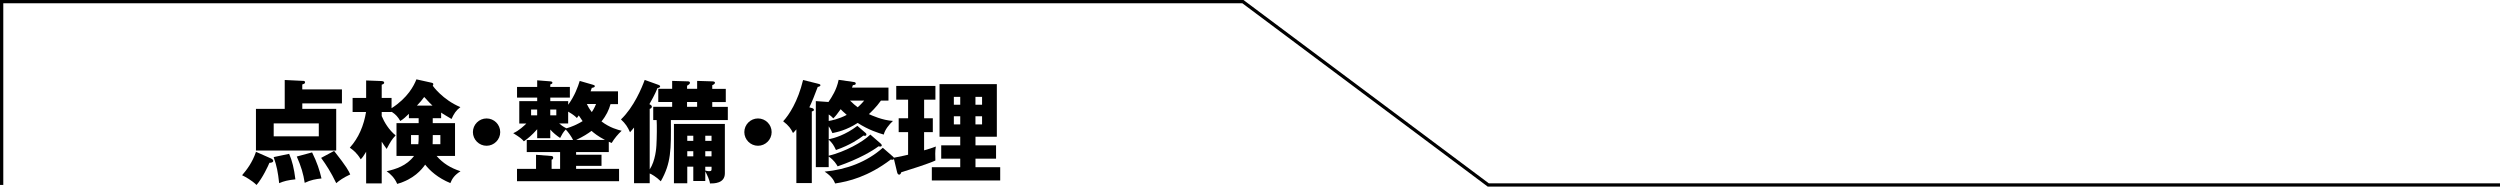
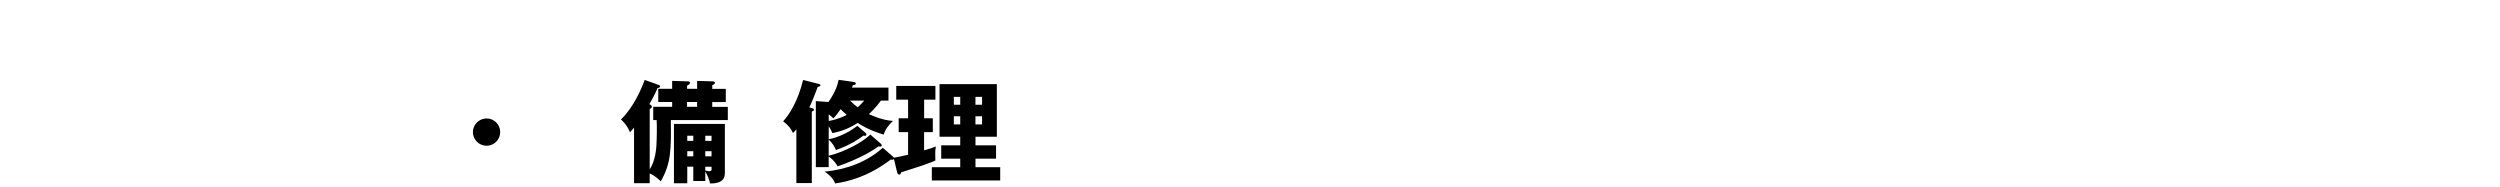
<svg xmlns="http://www.w3.org/2000/svg" id="_レイヤー_2" data-name="レイヤー 2" viewBox="0 0 759.42 56.68">
  <defs>
    <style>
      .cls-1 {
        fill: none;
        stroke: #000;
        stroke-miterlimit: 10;
      }
    </style>
  </defs>
  <g id="_レイヤー_1-2" data-name="レイヤー 1">
    <g>
      <g>
-         <path d="M82.15,48.06c.27.1.85.37.85.82,0,.51-.82.58-1.16.58-.37.92-2.07,4.59-3.91,6.73-1.46-1.43-3.47-2.52-4.39-2.96,1.36-1.56,3.16-3.91,4.22-7.11l4.39,1.94ZM103.87,27.15v4.25h-12.04v1.67h10.3v12.65h-24.38v-12.65h8.74v-8.77l5.64.27c.14,0,.54,0,.54.44,0,.41-.44.51-.85.65v1.5h12.04ZM83.14,37.48v3.94h13.7v-3.94h-13.7ZM87.83,46.73c.92,2.11,1.5,4.45,1.9,7.75-2.28.24-3.5.54-4.93,1.16-.37-3.37-.71-5.13-1.67-7.92l4.69-.99ZM94.8,46.29c1.53,3.09,2.28,5.41,2.86,7.92-1.67.17-3.26.44-5.1,1.33-.41-2.75-1.09-5-2.41-7.99l4.66-1.26ZM101.49,45.85c3.94,5,4.39,6.02,4.9,7.14-2.18,1.02-3.2,1.77-4.25,2.65-1.6-3.33-3.06-5.58-4.59-7.68l3.94-2.11Z" />
-         <path d="M115.95,55.71h-4.73v-9.62c-.95,1.6-1.36,2.04-1.63,2.31-1.22-2.01-2.24-2.75-3.33-3.54,2.72-2.99,4.28-6.83,4.93-10.84h-4.08v-4.28h4.11v-5.3l4.56.17c.54.03.92.14.92.51s-.51.54-.75.61v4.01h2.99v3.13c4.9-3.13,6.8-6.83,7.55-8.77l4.45.99c.48.1.68.2.68.48,0,.17-.07.31-.17.48.07.1,3.03,4.25,8.4,6.49-1.36,1.02-1.97,2.01-2.69,3.6-.78-.48-2.75-1.6-3.16-1.94v1.7h-2.55v1.5h6.77v9.96h-5.61c1.97,2.28,4.28,3.67,7.28,4.66-1.8,1.12-2.55,2.24-3.09,3.6-3.84-1.6-6.19-3.77-7.65-5.61-1.05,1.5-3.47,4.45-8.5,5.85-.75-1.84-2.11-3.09-3.2-3.84,2.79-.65,6.05-1.63,8.33-4.66h-5.34v-9.96h6.73v-1.5h-2.96v-1.33c-.95.92-1.6,1.56-2.62,2.18-.75-1.29-1.36-1.97-2.65-2.82v.1h-2.99v1.22c.75,1.84,2.21,4.25,4.22,5.88-1.29,1.43-1.43,1.73-2.72,4.11-.51-.71-1.02-1.43-1.5-2.21v12.68ZM127.17,41.02h-2.31v2.79h2.21c.1-.85.1-1.5.1-2.04v-.75ZM131.38,32.08c-.58-.51-.75-.71-2.52-2.62-.61.85-1.29,1.67-2.21,2.62h4.73ZM131.45,42.38c0,.51,0,.78-.03,1.43h2.35v-2.79h-2.31v1.36Z" />
        <path d="M151.95,40.13c0,2.28-1.87,4.15-4.15,4.15s-4.15-1.87-4.15-4.15,1.87-4.15,4.15-4.15,4.15,1.84,4.15,4.15Z" />
-         <path d="M185.47,31.6c-.54,1.9-1.33,3.5-2.75,5.3,2.58,1.94,4.93,2.52,6.12,2.82-1.05.95-2.28,2.41-3.03,3.71-.44-.17-.58-.24-.88-.37v3.13h-9.93v.82h7.72v3.37h-7.72v.92h13.05v3.74h-31v-3.74h5.78v-4.28l4.73.37c.37.03.48.31.48.54,0,.41-.31.54-.48.58v2.79h2.58v-5.1h-10.13v-3.67h14.08c-.48-1.02-1.46-2.38-2.24-3.2-.78.82-1.22,1.63-1.7,2.58-1.12-.75-2.11-1.56-2.99-2.55v2.62h-3.98v-2.72c-1.63,1.84-2.72,2.72-4.05,3.67-.61-.75-1.16-1.19-3.23-2.48,1.7-.68,3.47-2.41,3.98-2.92h-2.14v-6.8h5.44v-1.09h-6.12v-3.23h6.12v-2.01l3.98.31c.31.03.65.1.65.44,0,.27-.37.41-.65.51v.75h5.95v3.23h-5.95v1.09h5.44v1.09c1.94-2.65,2.96-5.44,3.5-7.24l4.01,1.16c.27.07.58.17.58.44,0,.24-.34.44-.92.51-.14.41-.24.68-.37,1.05h8.33v3.88h-2.24ZM163.17,33.27h-1.84v1.77h1.84v-1.77ZM167.15,35.04h1.84v-1.77h-1.84v1.77ZM169.87,37.52c.31.27,1.22,1.02,2.21,1.46,1.63-.48,3.09-1.09,4.9-2.18-.48-.68-.95-1.43-1.16-1.73-.14.2-.31.44-.58.78-.44-.44-.95-.95-2.65-1.94v3.6h-2.72ZM183.77,42.51c-2.11-1.09-3.4-2.14-4.08-2.75-1.05.78-2.48,1.73-4.69,2.75h8.77ZM178.27,31.6c.27.58.68,1.39,1.5,2.45.17-.24.78-1.16,1.29-2.45h-2.79Z" />
        <path d="M198.43,36.46v-4.01h5.75v-1.46h-4.22v-4.01h4.22v-2.41l4.76.14c.27,0,.65.07.65.44,0,.31-.34.58-.88.88v.95h3.06v-2.41l4.59.14c.34,0,.82.07.82.41,0,.37-.41.58-.82.75v1.12h4.11v4.01h-4.11v1.46h4.73v4.01h-17.3c.07,9.08.1,13.02-3.06,18.6-1.36-1.36-2.89-2.21-3.37-2.38v2.96h-4.76v-16.9c-.61.71-.92,1.05-1.22,1.43-.68-1.56-1.36-2.62-2.75-3.91,3.94-3.74,6.39-9.72,7.21-12l4.25,1.53c.24.1.44.24.44.44,0,.34-.54.48-.82.54-.71,1.84-2.07,4.22-2.45,4.86.58.27.75.51.75.75,0,.34-.2.54-.65.68v18.39c1.77-2.65,2.01-6.7,2.04-7.28.14-2.38.17-6.12.07-7.72h-1.02ZM208.77,50.64v5.03h-4.05v-18.02h15.47v14.99c0,3.13-3.37,3.09-4.52,3.09-.07-.92-.92-2.75-1.43-3.67v2.92h-3.64v-4.35h-1.83ZM208.7,30.99v1.46h3.06v-1.46h-3.06ZM210.6,42.79v-1.56h-1.83v1.56h1.83ZM210.6,47.48v-1.56h-1.83v1.56h1.83ZM216.14,42.79v-1.56h-1.9v1.56h1.9ZM216.14,47.48v-1.56h-1.9v1.56h1.9ZM214.24,50.64v1.16c.65.17.85.2,1.16.2.75,0,.75-.27.75-.75v-.61h-1.9Z" />
-         <path d="M234.4,40.13c0,2.28-1.87,4.15-4.15,4.15s-4.15-1.87-4.15-4.15,1.87-4.15,4.15-4.15,4.15,1.84,4.15,4.15Z" />
        <path d="M246.54,32.79c.27.07.71.24.71.58s-.44.44-.65.48v21.76h-4.69v-16.32c-.44.54-.68.78-1.02,1.12-.61-1.29-1.26-2.24-2.99-3.57,1.77-1.9,4.49-6.02,6.05-12.54l4.66,1.16c.37.1.61.17.61.44s-.34.41-.82.51c-.82,2.24-1.87,4.83-2.55,6.19l.68.2ZM251.74,42.31c1.7-.34,5.1-1.33,8.7-4.08l2.48,2.14c.2.17.27.27.27.48,0,.27-.24.41-.44.41-.17,0-.31-.03-.48-.07-1.12.88-4.01,2.89-8.33,4.38-.68-1.46-1.09-2.11-2.21-3.16v4.9c4.9-1.19,10.3-4.11,12.65-6.43l3.13,2.72c.2.2.34.34.34.58,0,.2-.2.34-.48.34-.17,0-.37-.03-.51-.07-1.8,1.36-5.85,3.81-12.41,6.08-.41-.68-1.05-1.84-2.72-2.99v3.23h-3.91v-20.06l3.84.27c.99-1.46,2.48-3.67,3.09-6.73l4.56.65c.27.03.65.1.65.48,0,.34-.37.44-.88.48-.07.2-.17.54-.27.75h11.08v3.94h-2.28c-1.46,2.07-3.2,3.67-3.67,4.11.82.37,4.15,1.9,7.31,2.07-1.12,1.05-2.45,2.65-2.79,4.15-1.5-.44-4.62-1.39-7.92-3.54-3.47,2.24-6.26,2.79-7.68,3.09-.24-.54-.48-1.12-1.12-2.07v3.94ZM271.26,47.58c.14.14.31.27.31.51,0,.31-.2.44-.54.44-.1,0-.34-.03-.44-.07-6.9,5.24-12.85,6.66-16.9,7.27-.41-.99-1.05-2.18-3.2-3.6,6.63-.61,12.82-2.92,17.68-7.24l3.09,2.69ZM251.74,36.74c.85-.14,2.99-.54,5.47-1.84-1.02-.88-1.56-1.43-1.84-1.73-1.12,1.53-1.39,1.94-2.24,2.79-.34-.37-.65-.71-1.39-1.19v1.97ZM258.2,30.55c1.05,1.05,1.63,1.5,2.35,2.04.1-.1,1.12-.99,1.97-2.04h-4.32Z" />
        <path d="M280.71,35.92h2.65v4.21h-2.65v5.54c1.22-.34,2.41-.71,3.57-1.16-.27,1.39-.17,2.96-.14,4.25-.95.48-3.67,1.39-4.96,1.84-.85.31-4.62,1.46-5.37,1.7-.17.44-.37.75-.65.75-.41,0-.54-.37-.65-.75l-1.05-4.38c2.28-.41,3.91-.82,4.39-.92v-6.87h-2.86v-4.21h2.86v-5.64h-3.6v-4.18h11.9v4.18h-3.43v5.64ZM303.83,50.78v4.04h-20.77v-4.04h8.63v-2.58h-5.78v-4.05h5.78v-2.62h-6.29v-15.98h17.41v15.98h-6.49v2.62h6.25v4.05h-6.25v2.58h7.51ZM291.69,31.81v-2.38h-1.94v2.38h1.94ZM289.75,35.31v2.48h1.94v-2.48h-1.94ZM298.32,31.81v-2.38h-2.01v2.38h2.01ZM296.31,35.31v2.48h2.01v-2.48h-2.01Z" />
      </g>
-       <polyline class="cls-1" points=".5 56.18 .5 .5 377.56 .5 452.08 56.18 759.42 56.18" />
    </g>
  </g>
</svg>